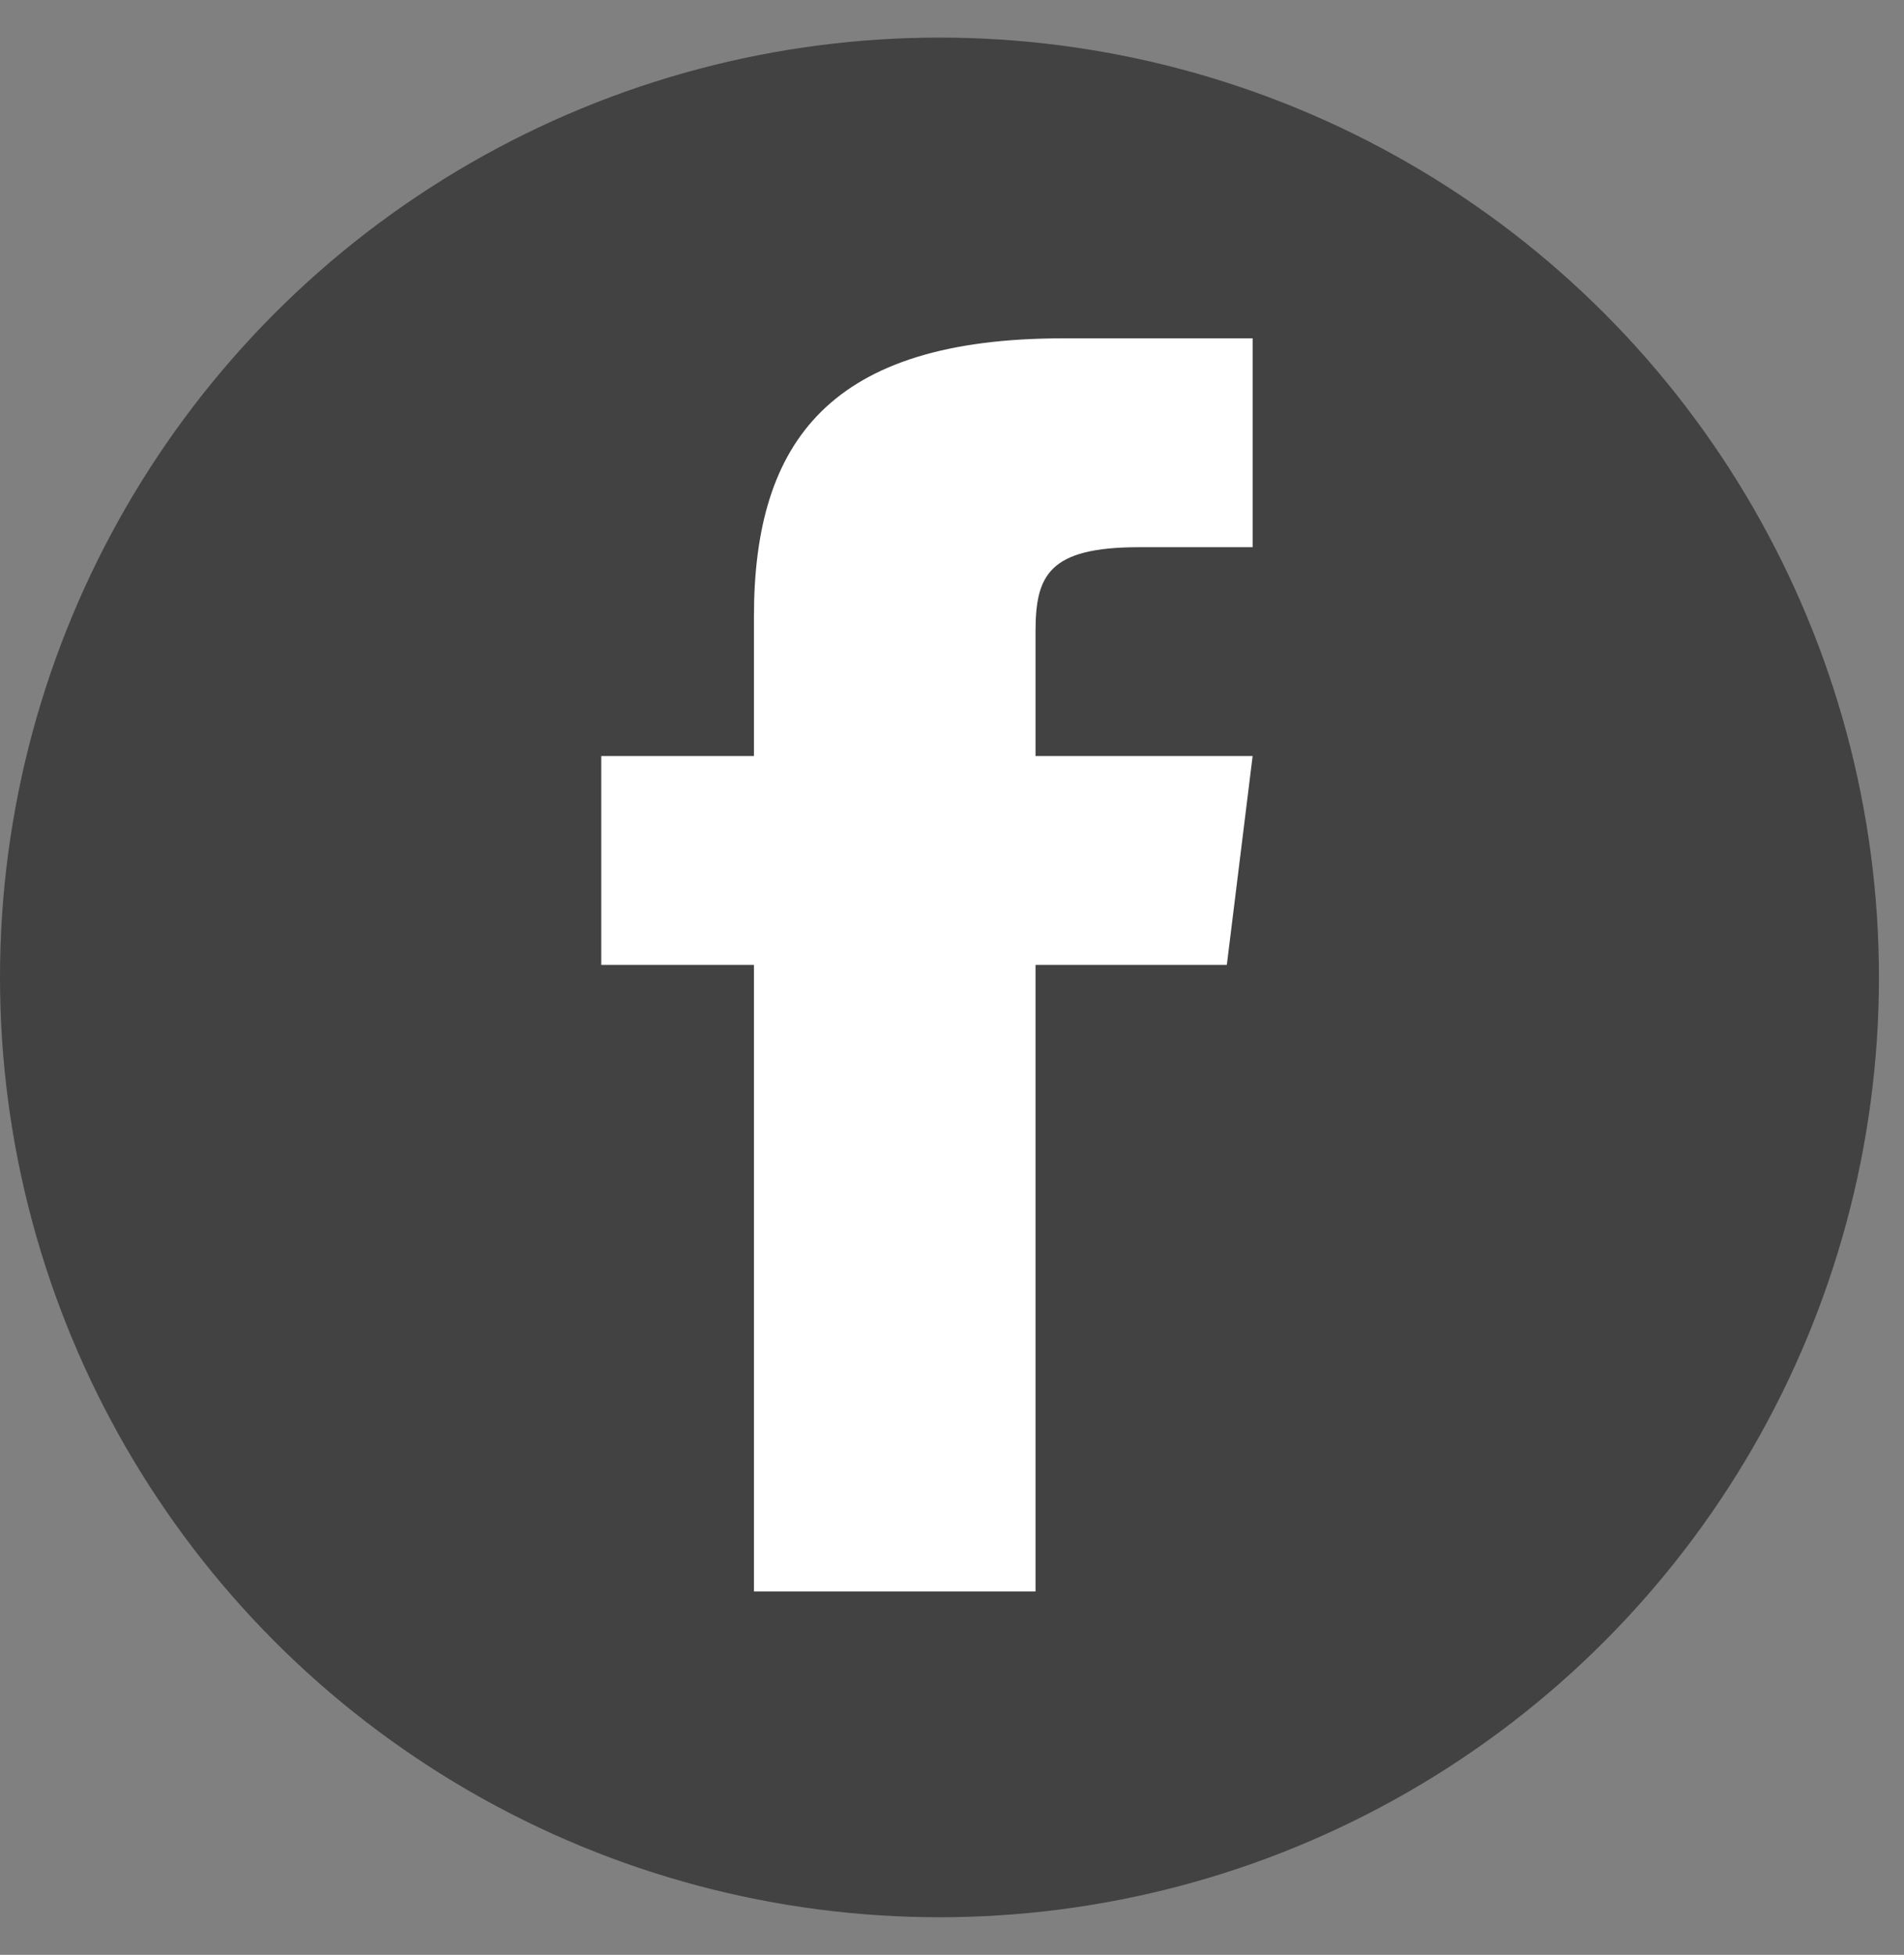
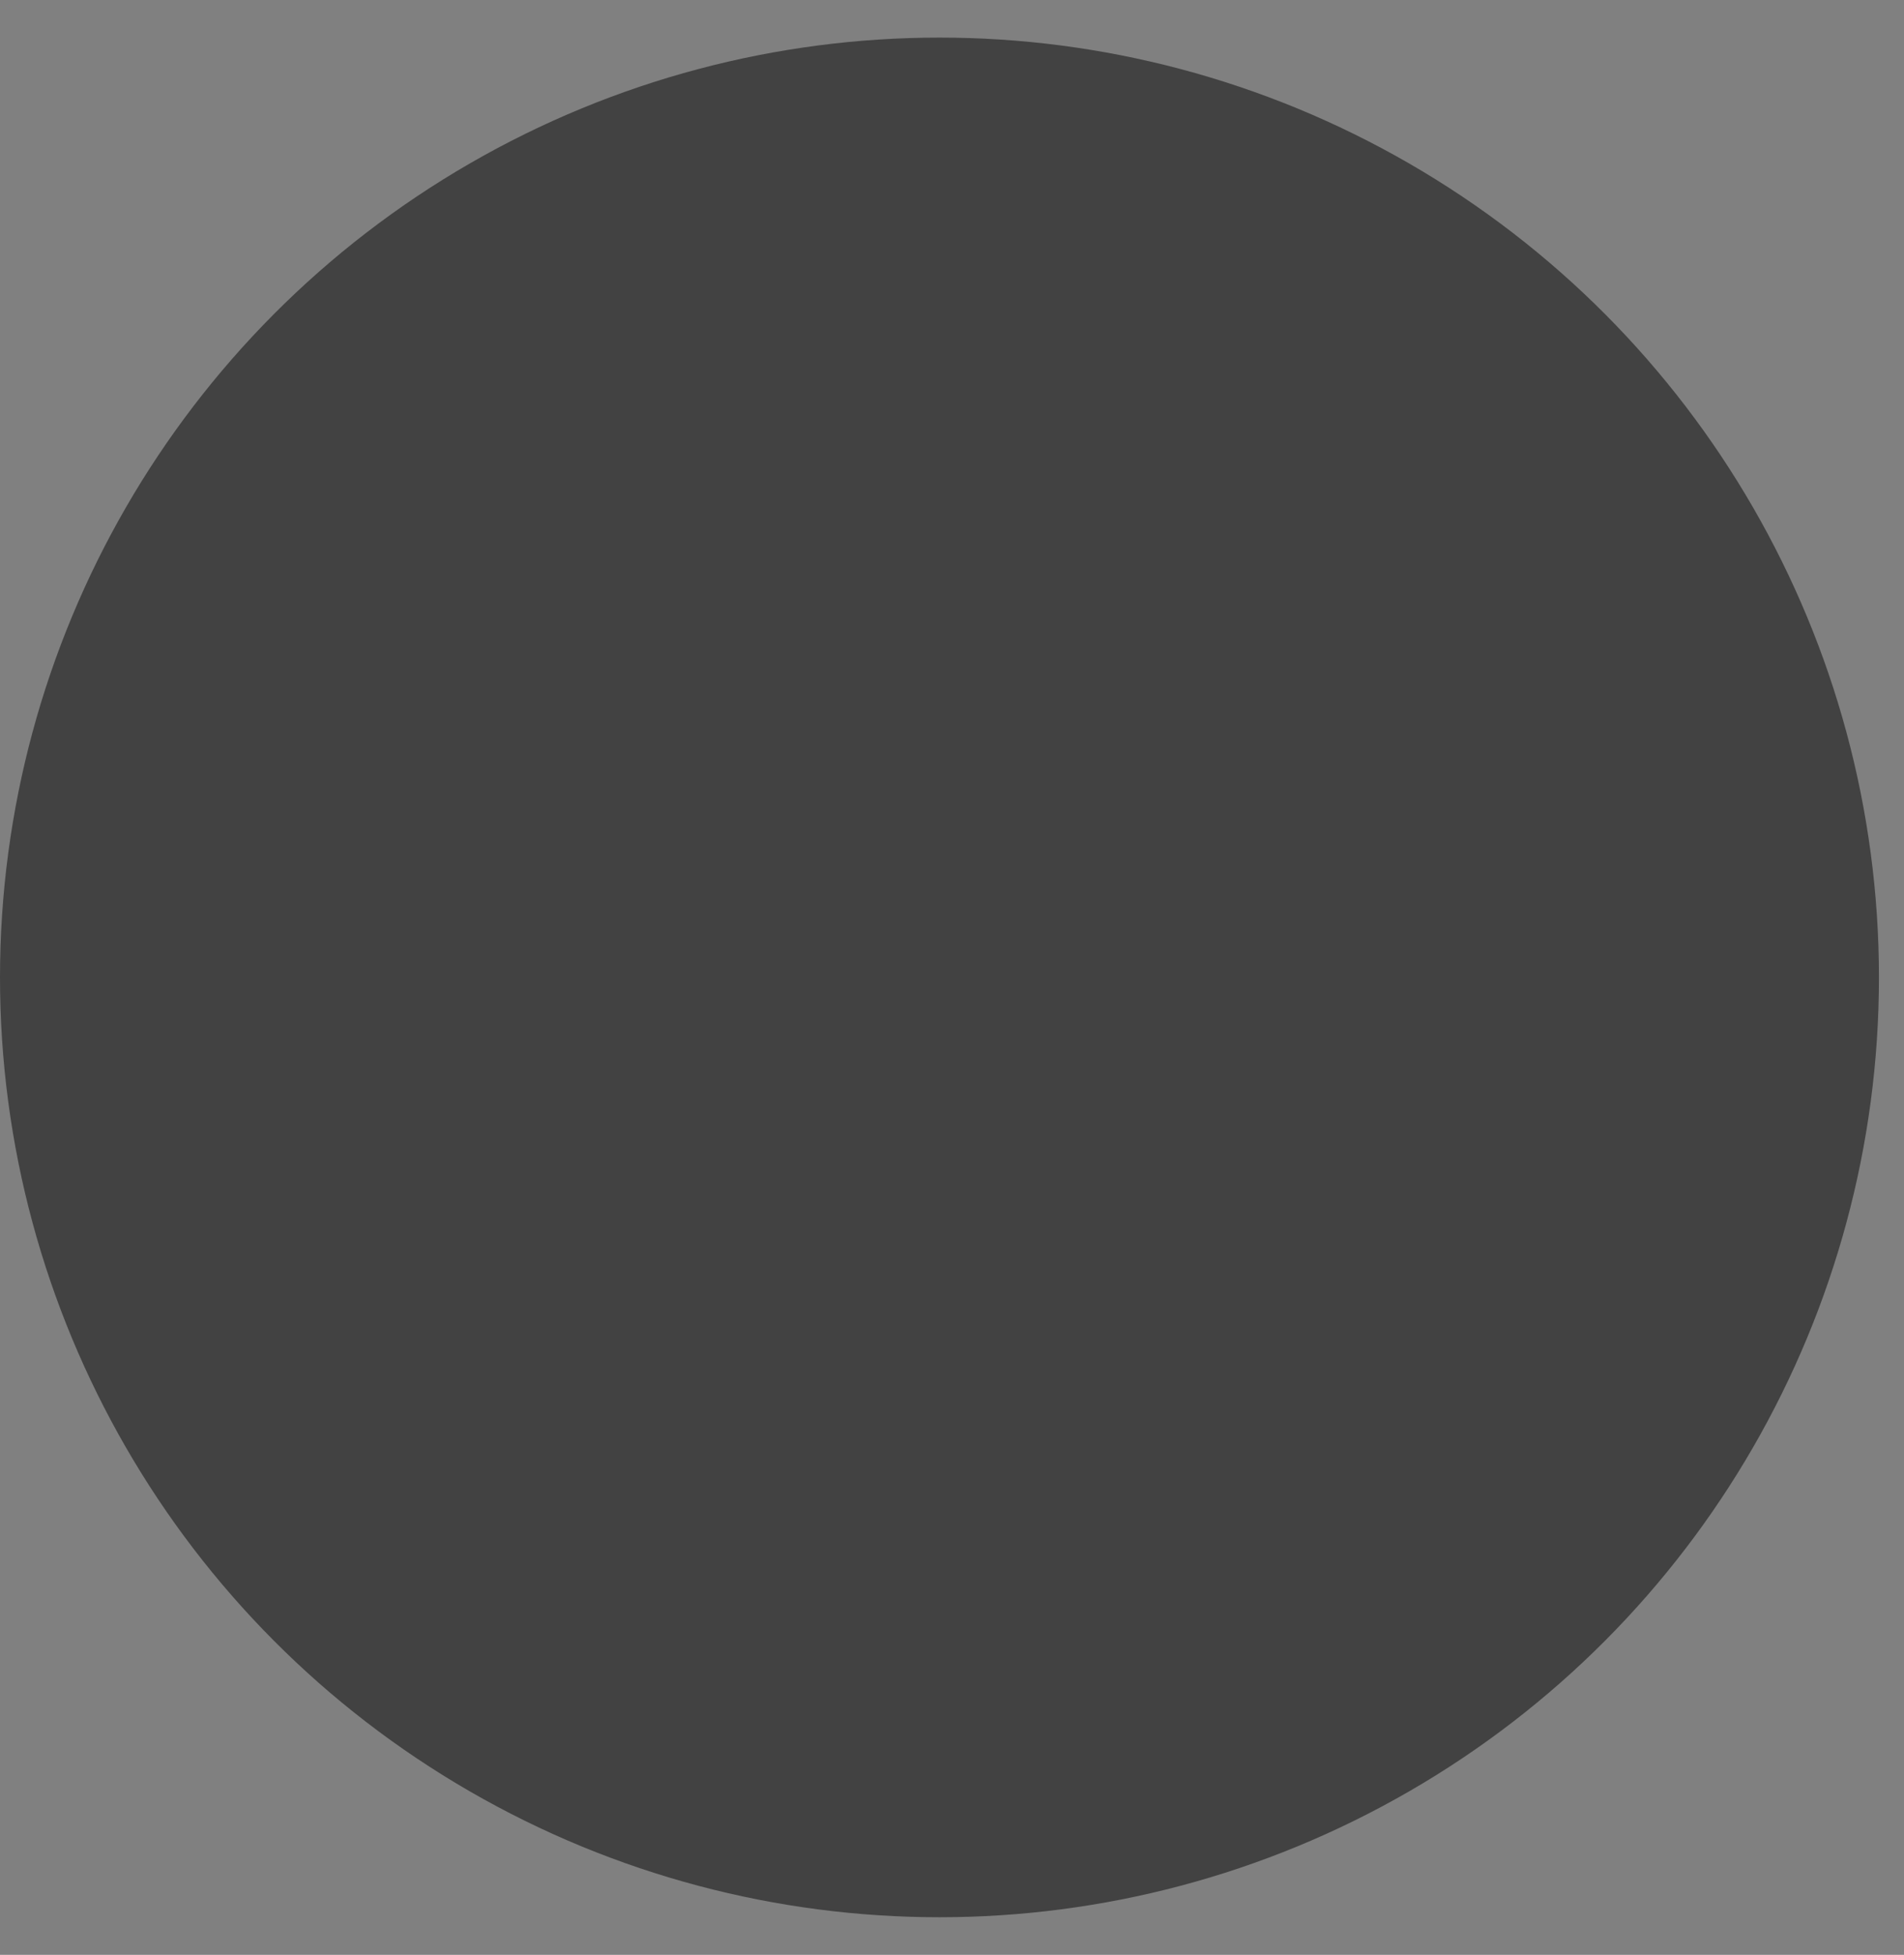
<svg xmlns="http://www.w3.org/2000/svg" width="38" height="39" viewBox="0 0 38 39" fill="none">
  <rect x="0" y="0" width="38" height="39" fill="#808080" stroke="none" />
  <circle cx="18.75" cy="19.5" r="18.75" fill="#424242" />
-   <path fill-rule="evenodd" clip-rule="evenodd" d="M20.667 15.083V12.603C20.667 11.483 20.924 10.917 22.732 10.917H25V6.75H21.215C16.577 6.75 15.047 8.794 15.047 12.303V15.083H12V19.25H15.047V31.75H20.667V19.25H24.485L25 15.083H20.667V15.083Z" fill="white" />
</svg>